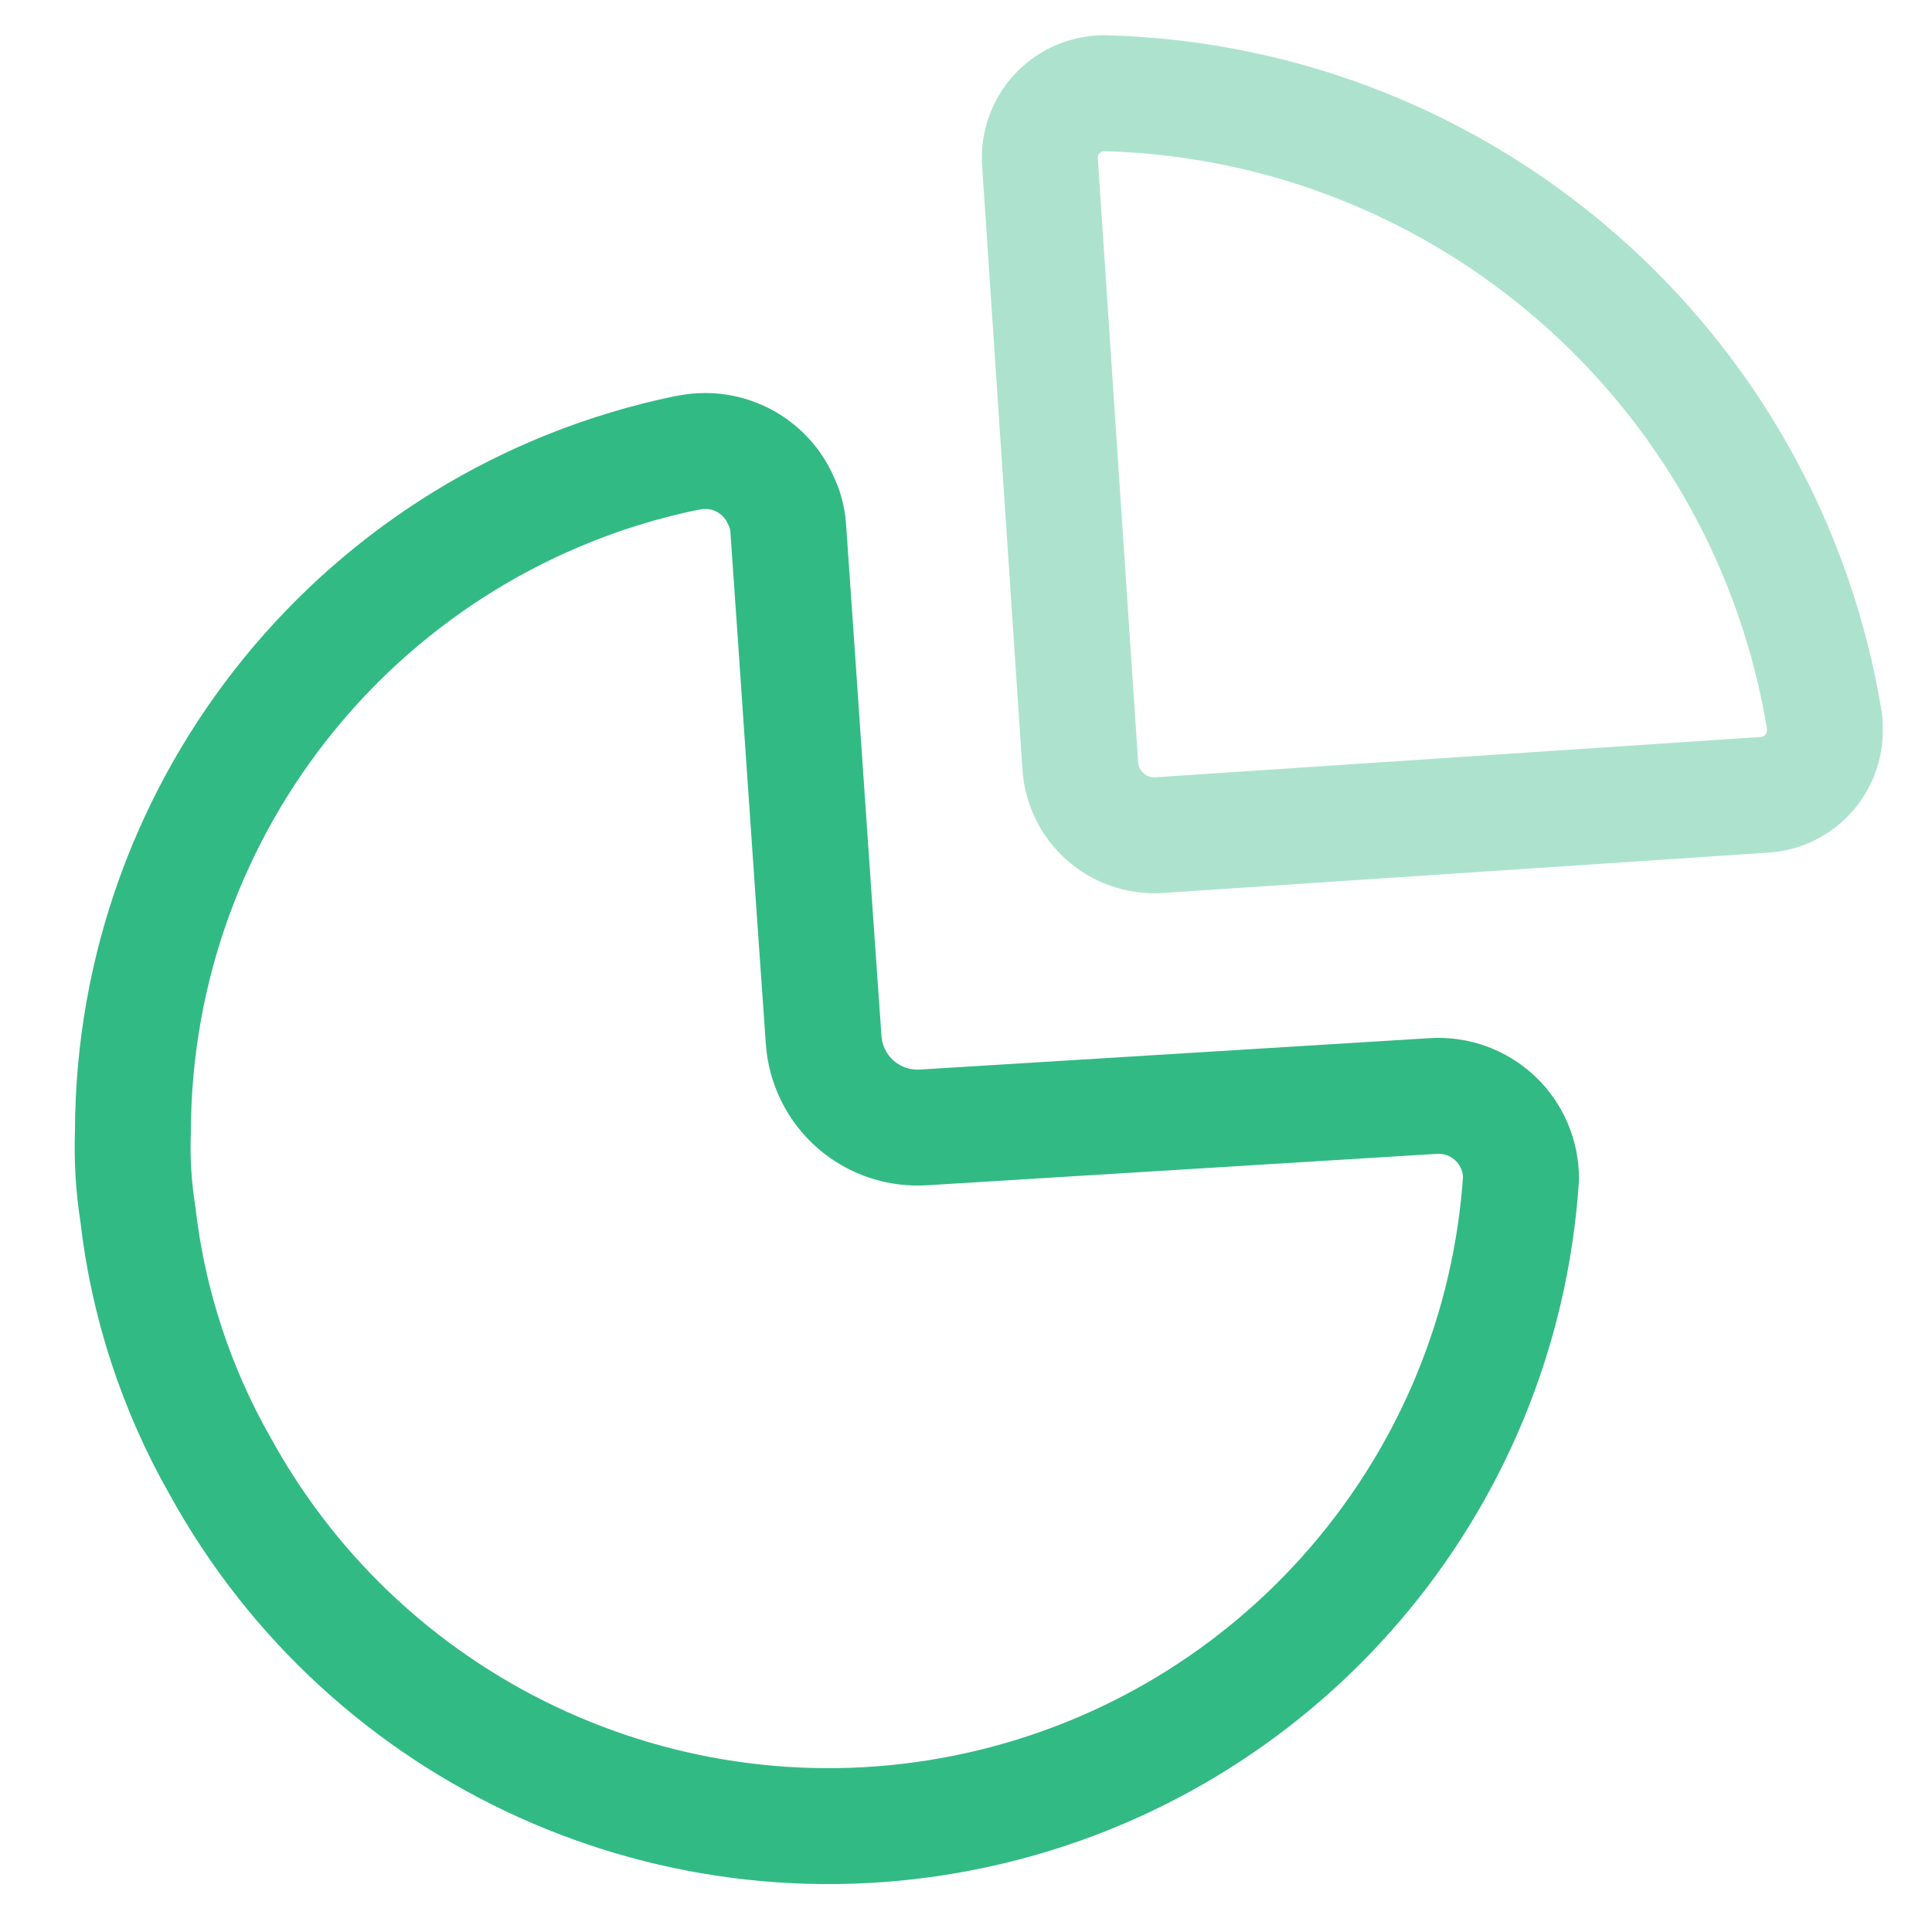
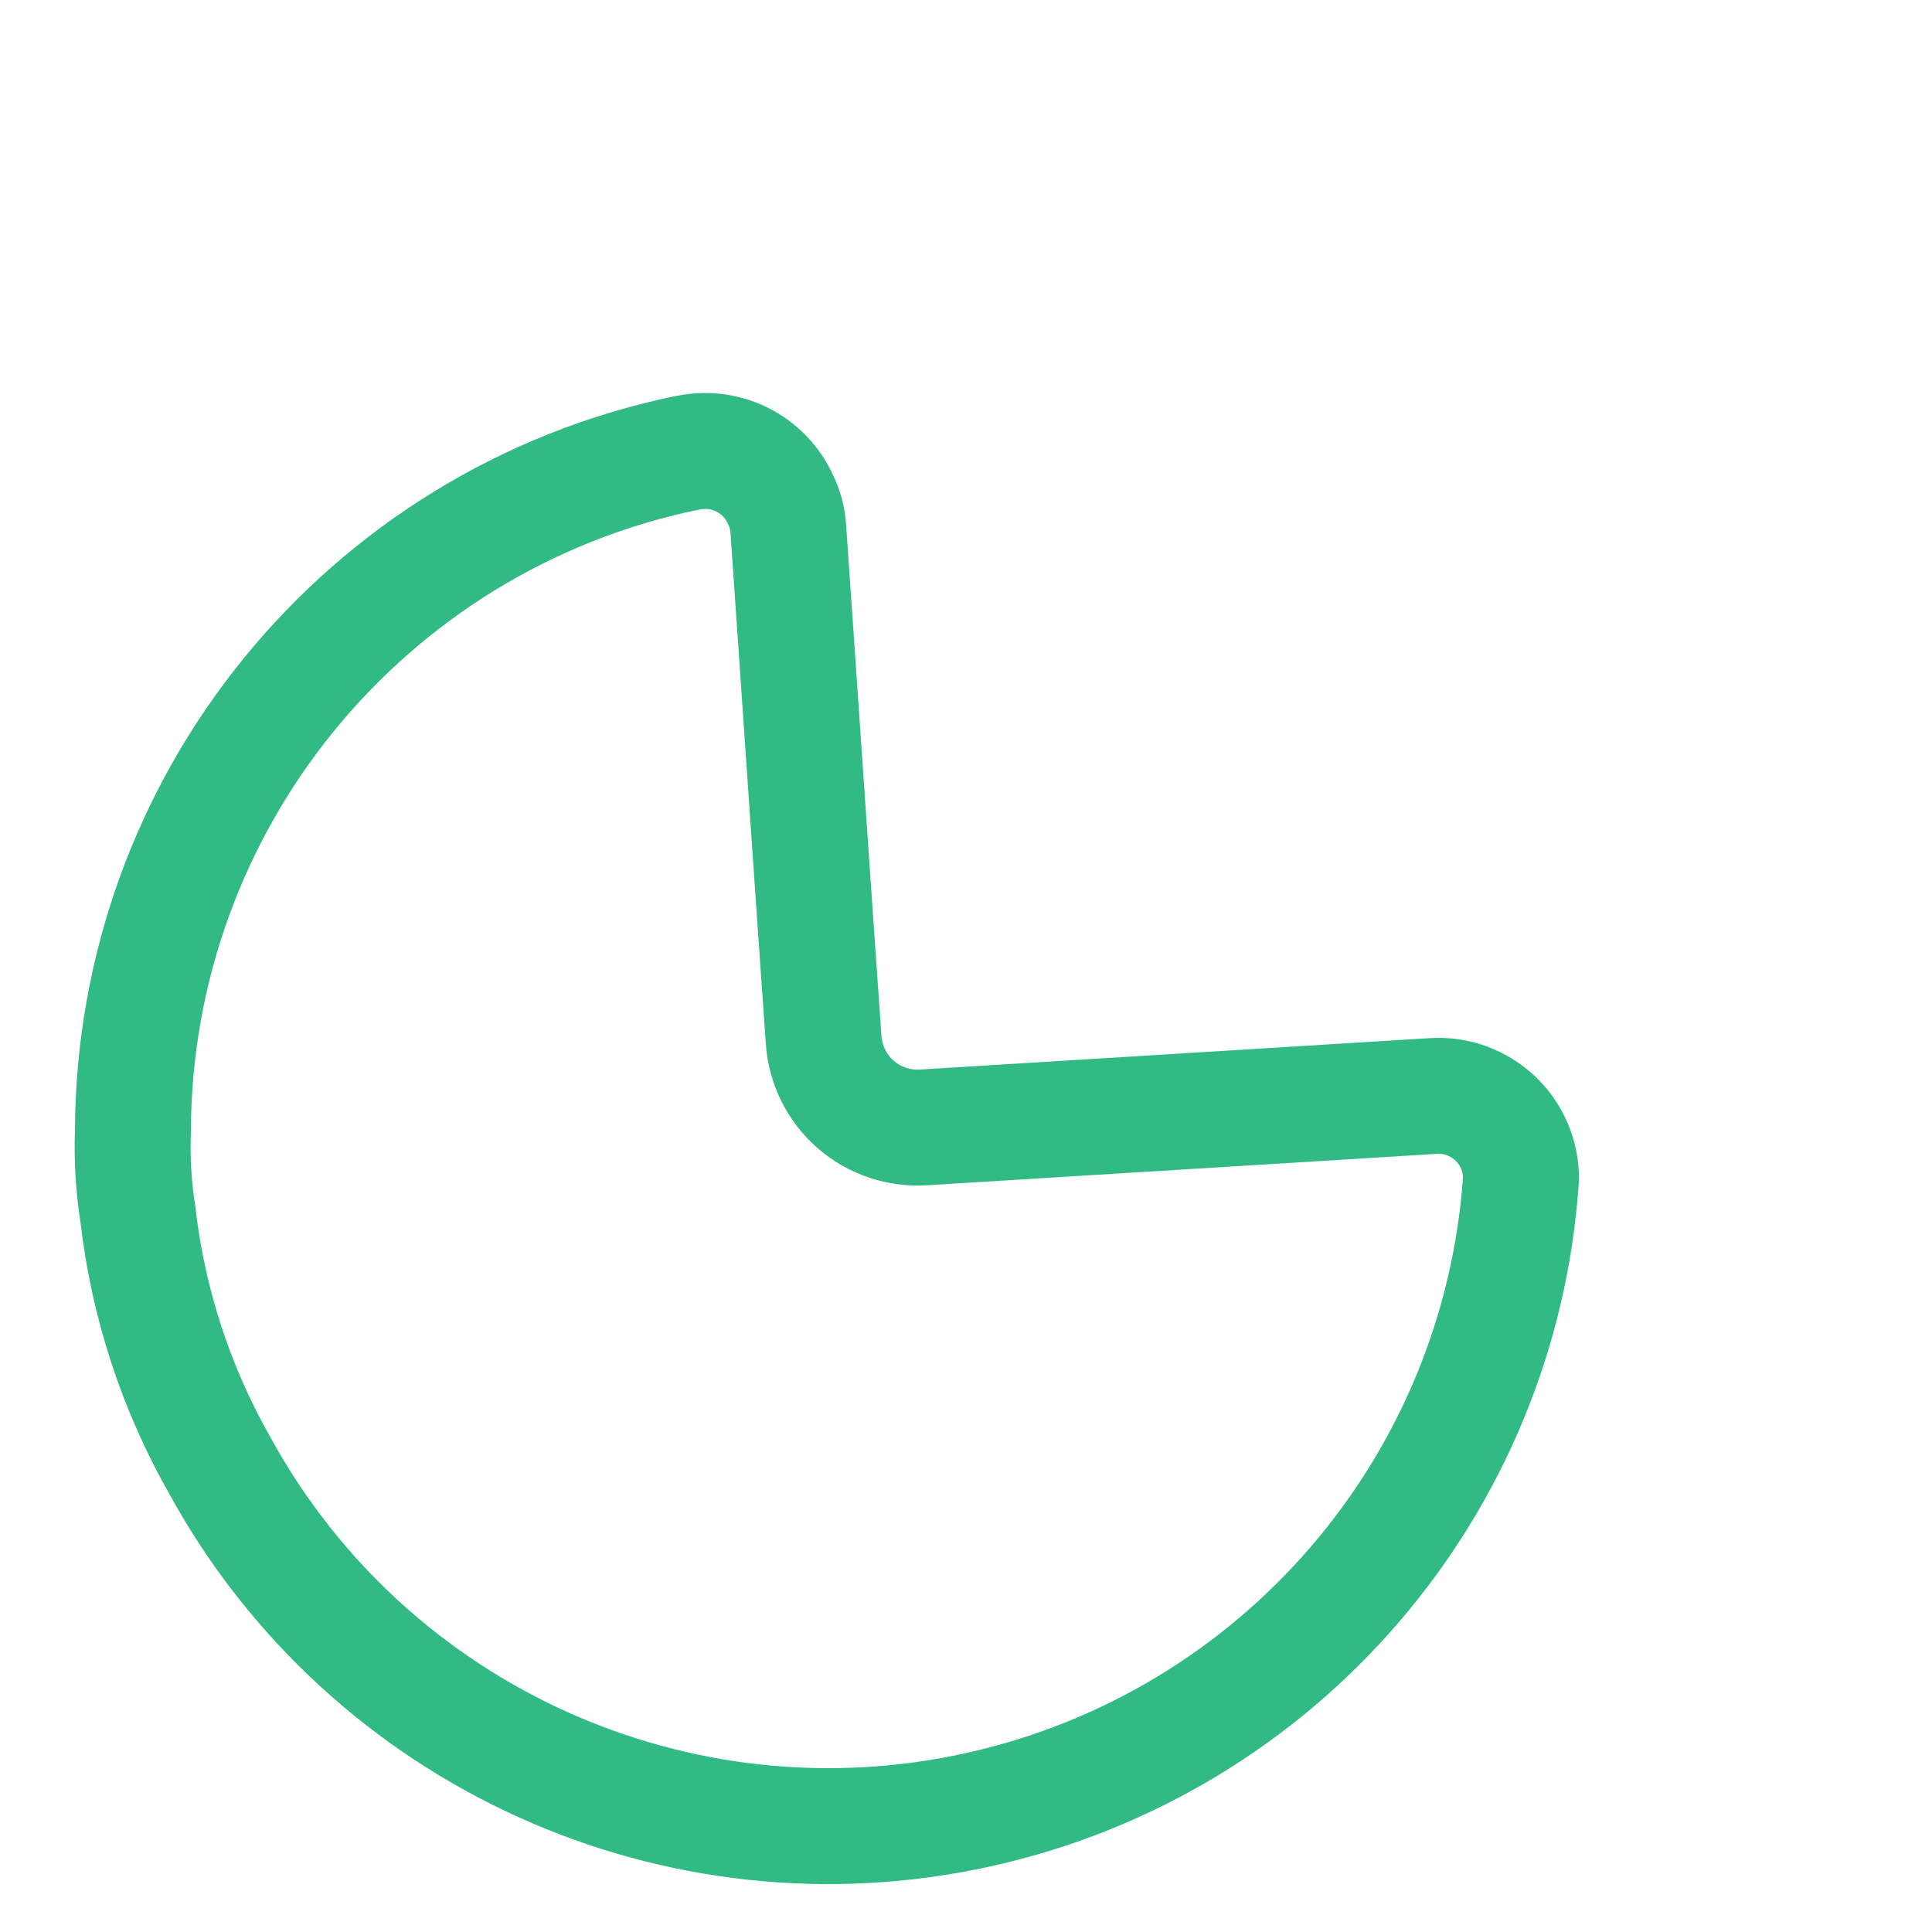
<svg xmlns="http://www.w3.org/2000/svg" width="25" height="25" viewBox="0 0 25 25" fill="none">
-   <path opacity="0.4" fill-rule="evenodd" clip-rule="evenodd" d="M23.611 9.344C22.866 4.755 18.968 1.341 14.321 1.207C14.1 1.198 13.884 1.278 13.722 1.428C13.56 1.578 13.464 1.787 13.456 2.008V2.008V2.083L13.979 9.91C14.013 10.437 14.466 10.838 14.994 10.807L22.843 10.284C23.064 10.268 23.269 10.164 23.413 9.996C23.558 9.827 23.629 9.608 23.611 9.387V9.344Z" stroke="#32BA85" stroke-width="1.5" stroke-linecap="round" stroke-linejoin="round" />
  <path d="M8.885 5.863C9.385 5.748 9.896 6.003 10.103 6.472C10.157 6.582 10.19 6.702 10.199 6.824C10.306 8.341 10.53 11.662 10.658 13.456C10.68 13.779 10.83 14.08 11.074 14.293C11.319 14.505 11.638 14.611 11.961 14.588V14.588L18.55 14.182C18.844 14.164 19.132 14.269 19.347 14.471C19.561 14.673 19.682 14.955 19.682 15.25V15.25C19.415 19.229 16.556 22.555 12.663 23.417C8.769 24.279 4.774 22.471 2.852 18.977C2.278 17.971 1.915 16.859 1.784 15.709C1.728 15.356 1.707 14.998 1.72 14.641C1.731 10.392 4.715 6.731 8.875 5.863" stroke="#32BA85" stroke-width="1.5" stroke-linecap="round" stroke-linejoin="round" />
</svg>